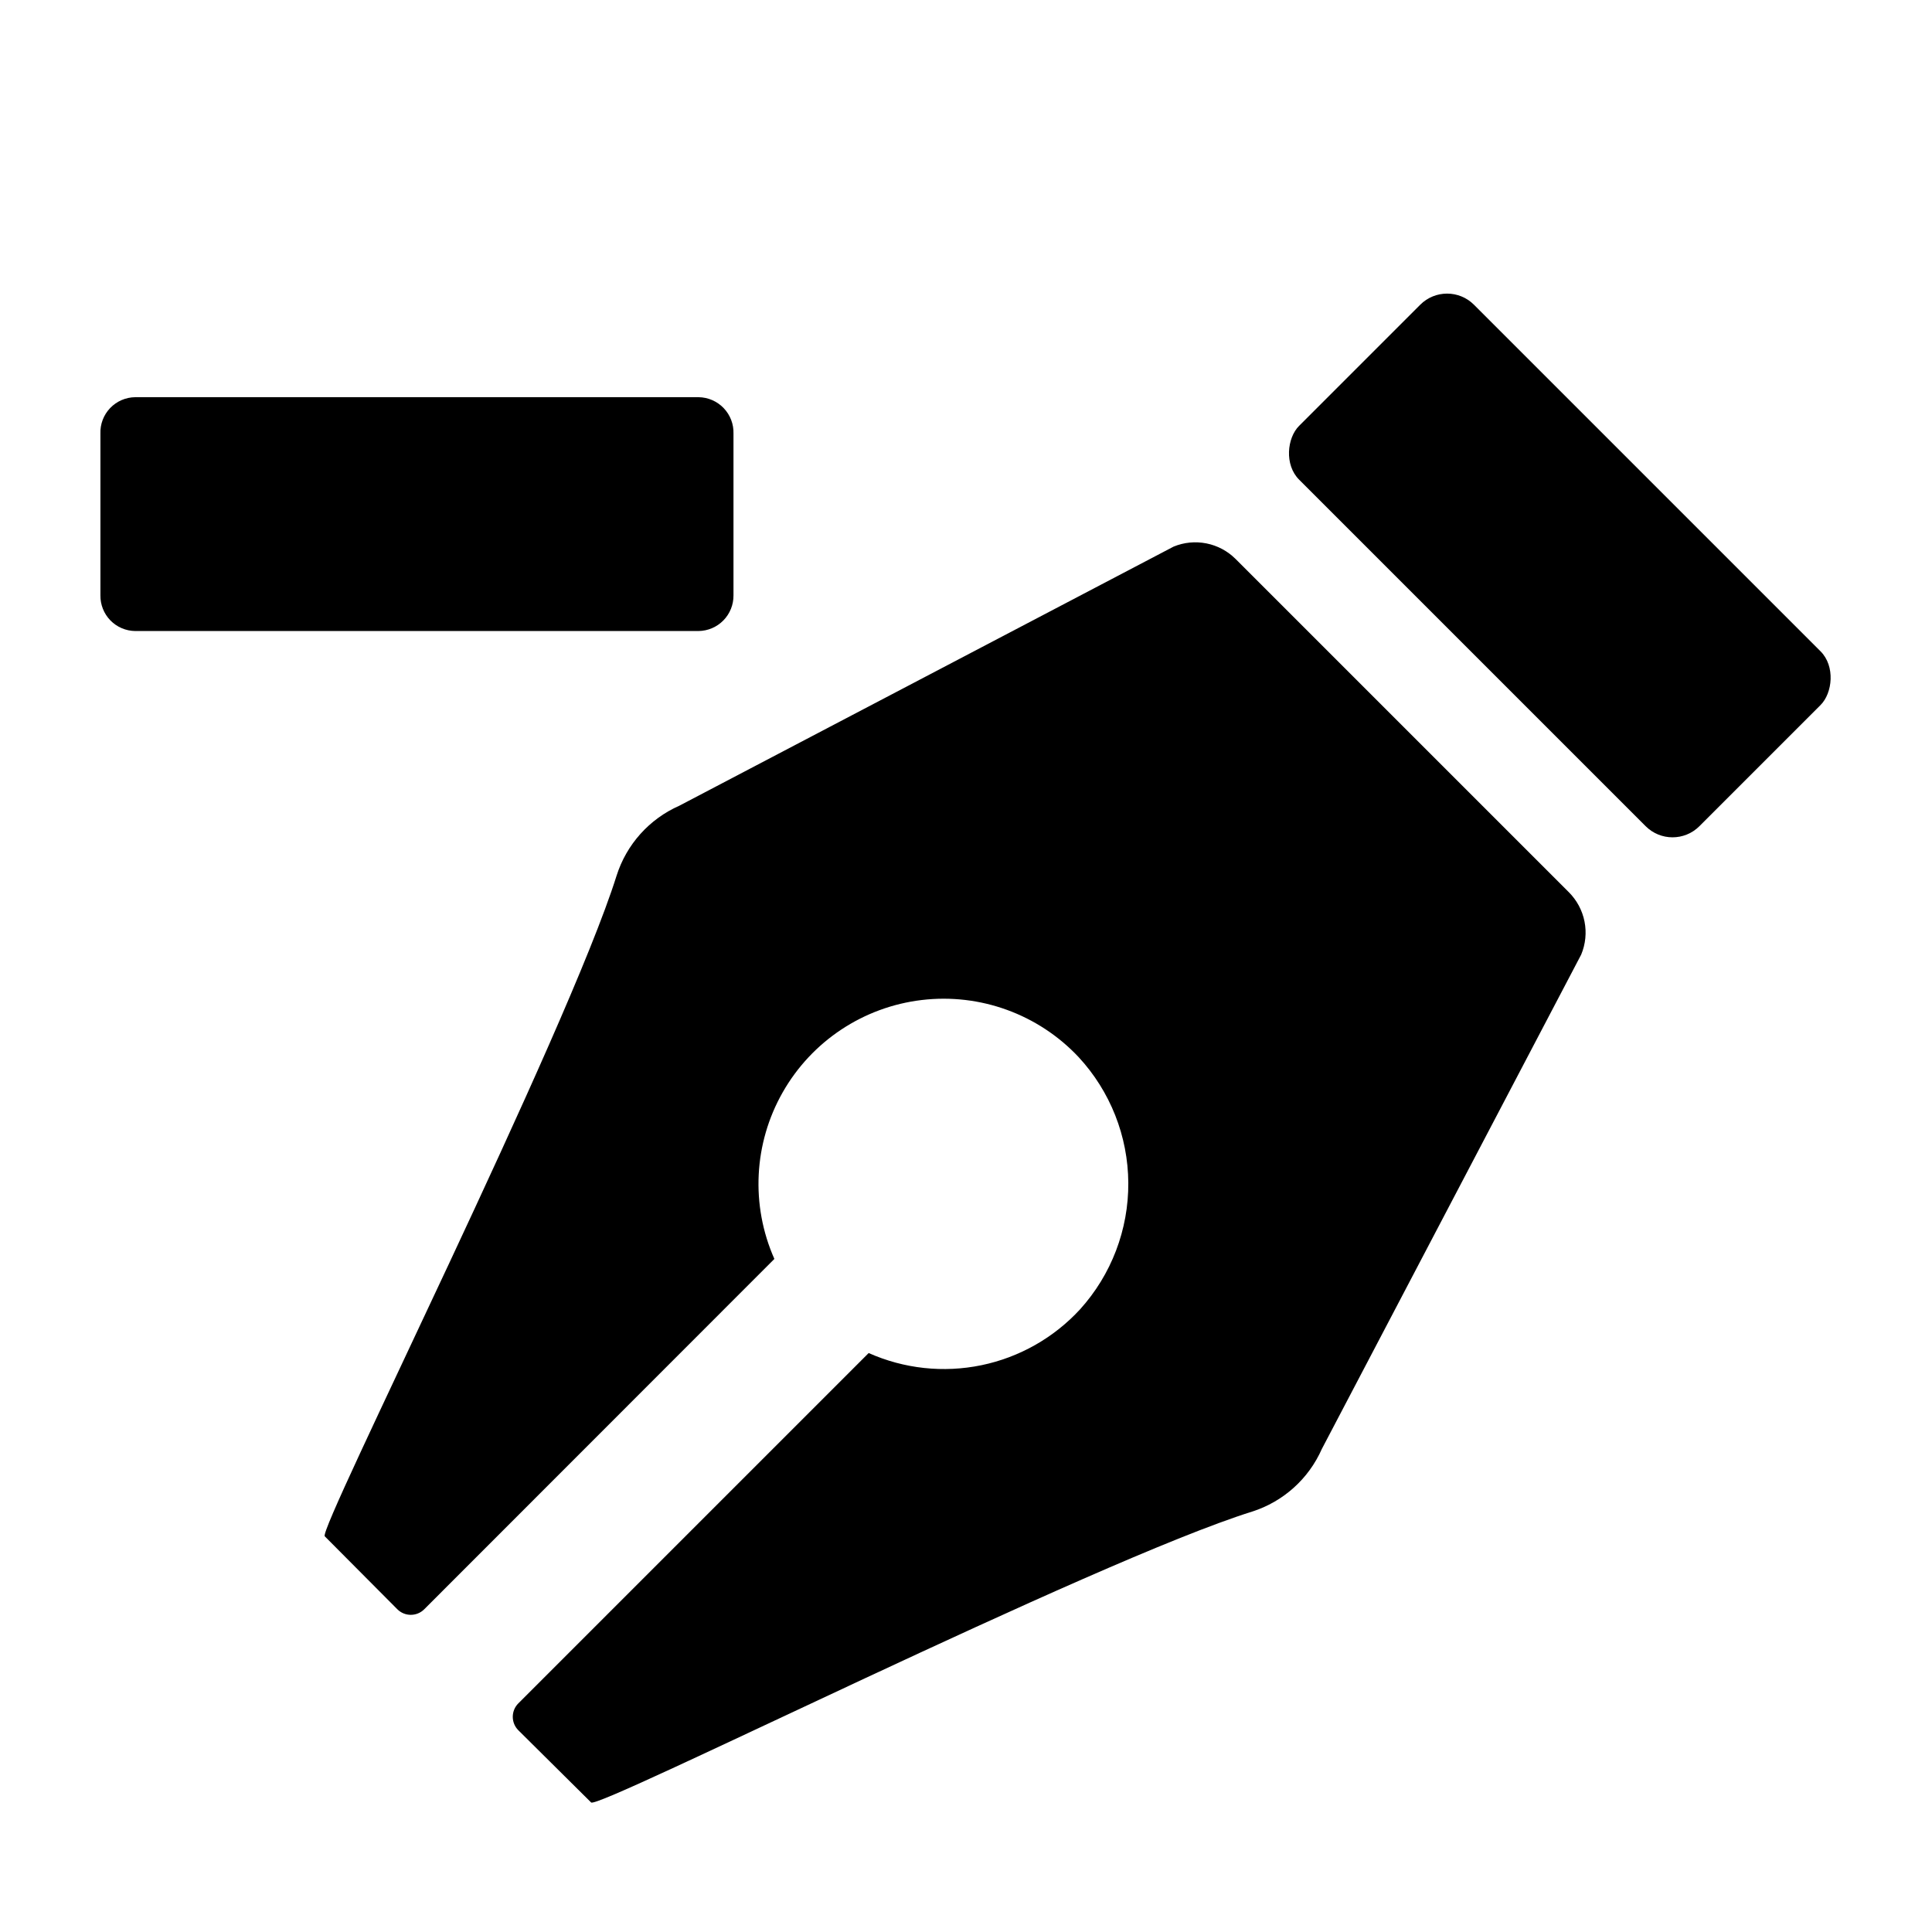
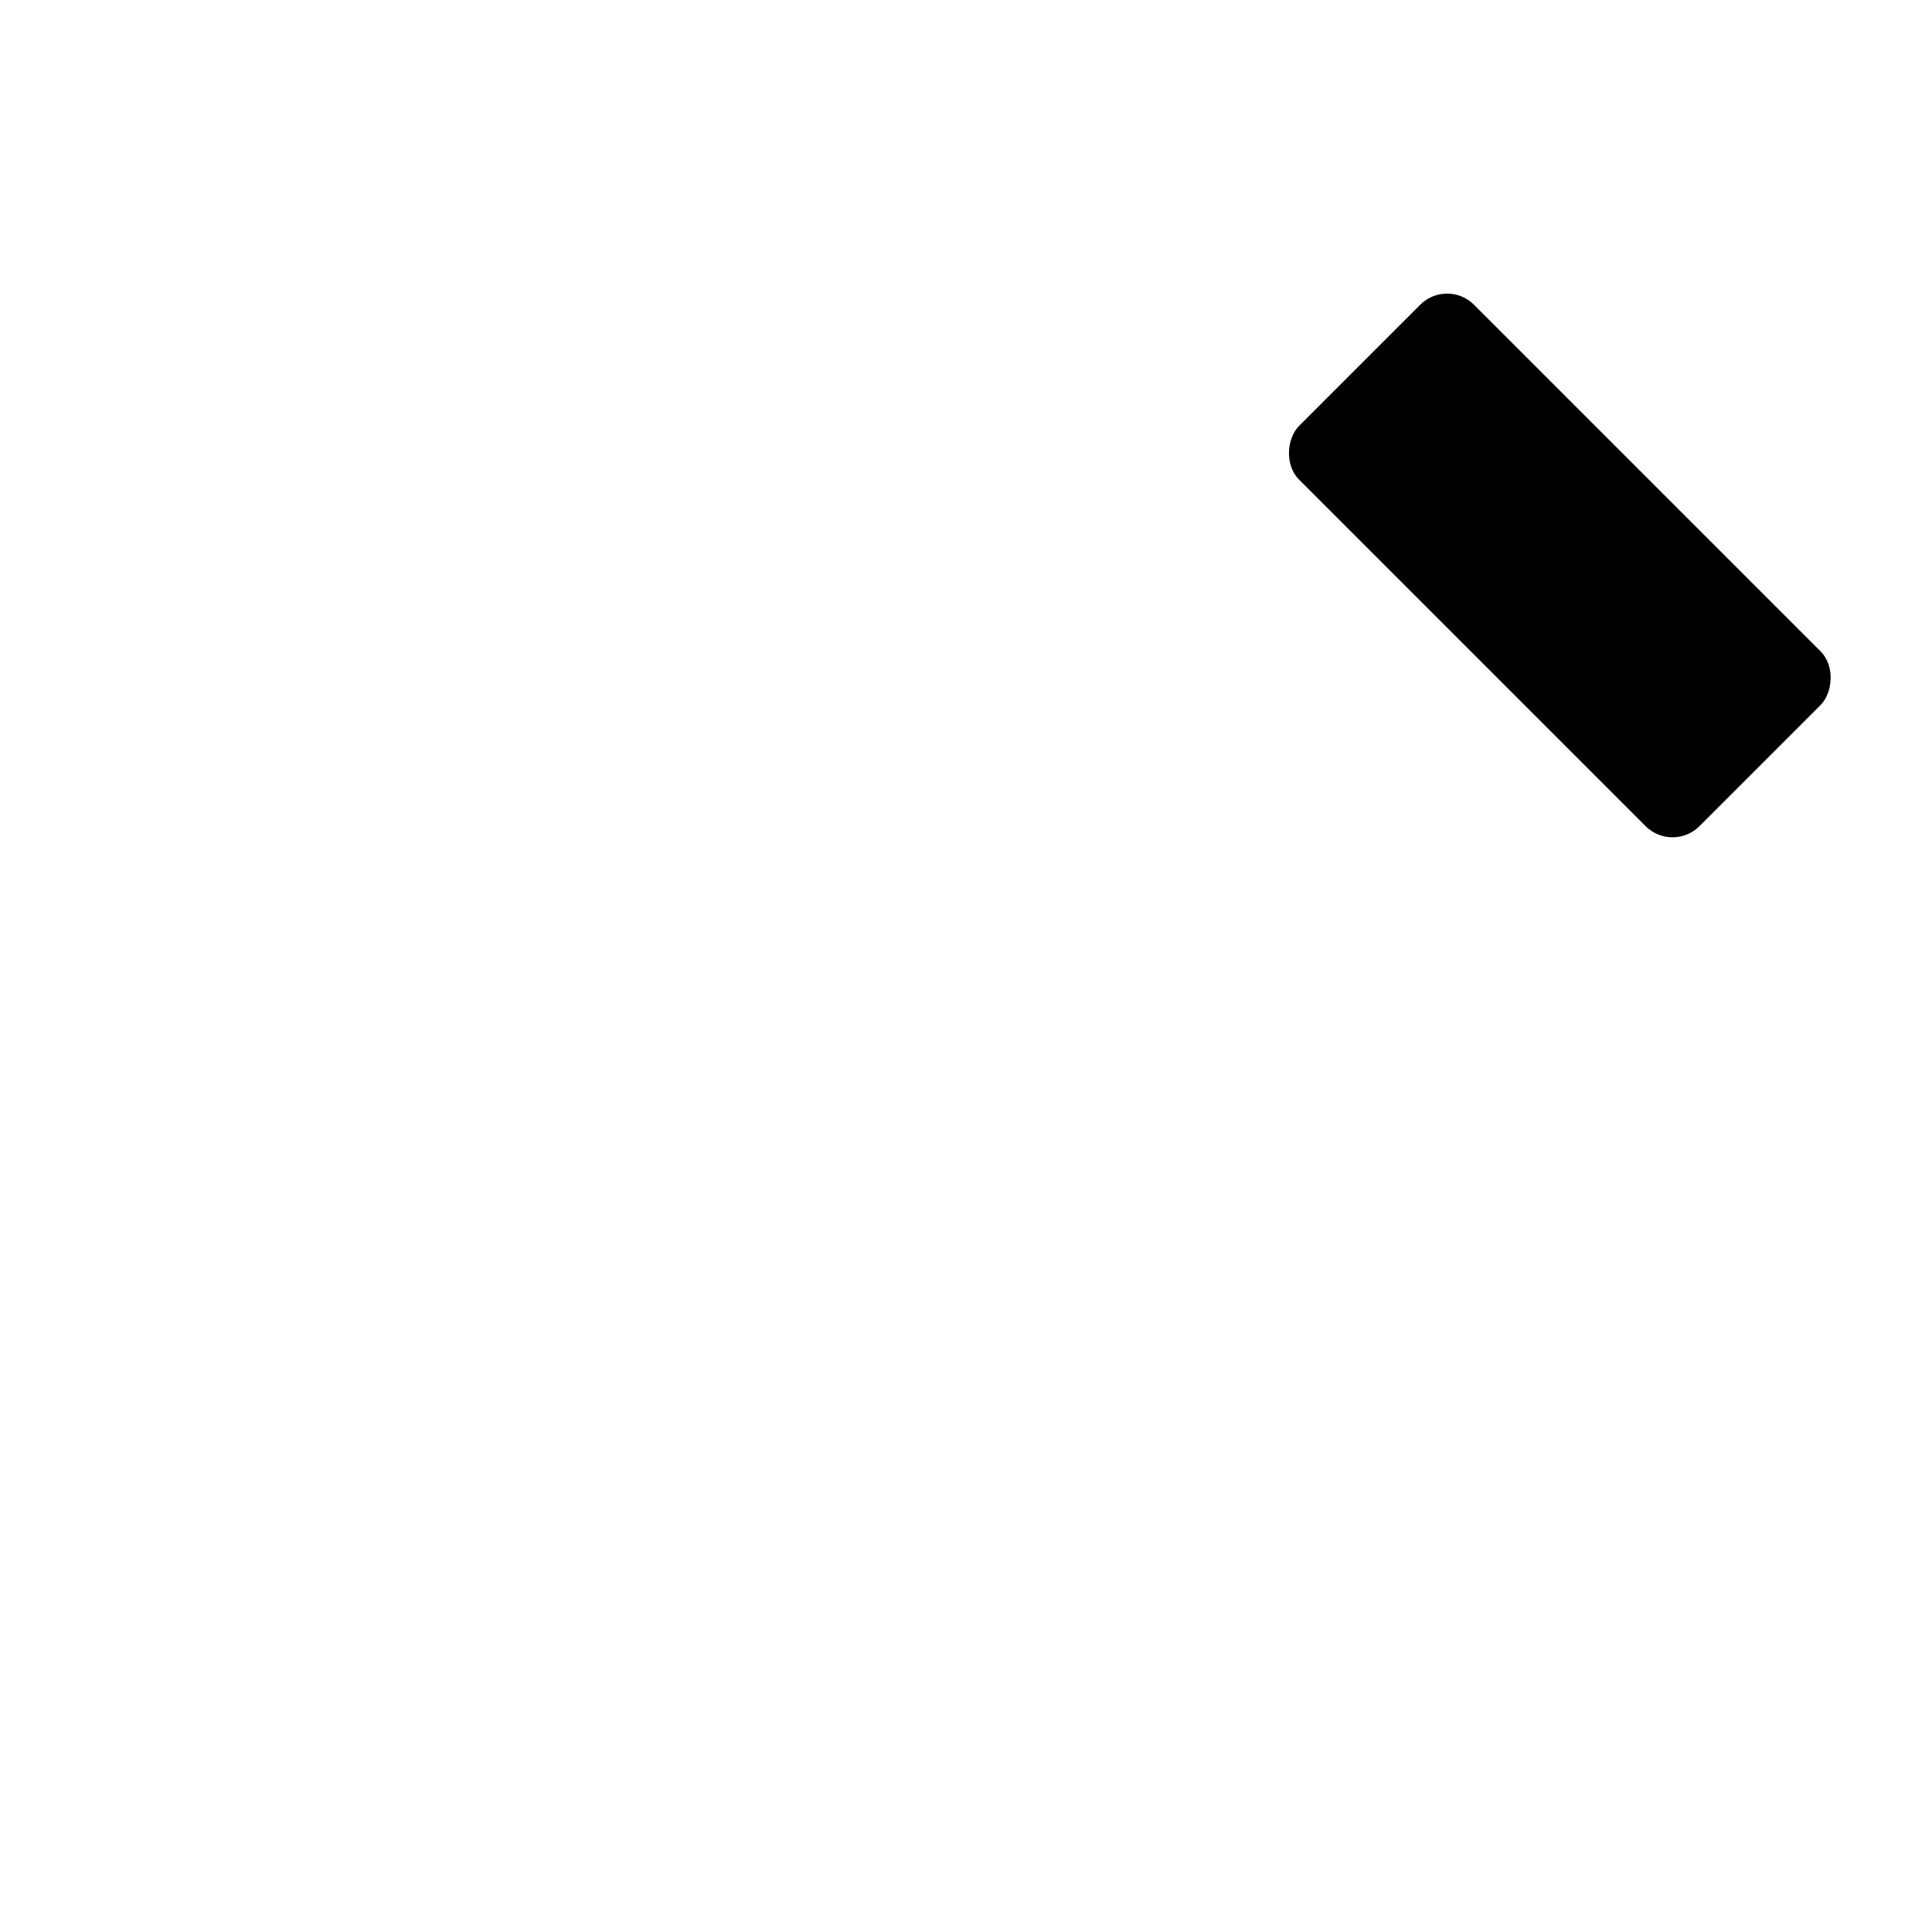
<svg xmlns="http://www.w3.org/2000/svg" fill="#000000" width="800px" height="800px" version="1.1" viewBox="144 144 512 512">
  <g>
-     <path d="m329.11 249.26h-149.28c-2.516 0.027-4.914 1.07-6.652 2.891-1.734 1.82-2.66 4.269-2.566 6.785v42.82c-0.039 2.481 0.91 4.875 2.641 6.656 1.73 1.777 4.098 2.789 6.578 2.816h149.28c2.484-0.027 4.859-1.039 6.598-2.816 1.738-1.773 2.699-4.168 2.672-6.656v-42.82c0.082-2.523-0.855-4.969-2.602-6.789-1.742-1.82-4.148-2.859-6.668-2.887z" />
-     <path d="m471.44 292.13 88.32 88.316c2.121 2.121 3.57 4.824 4.152 7.766 0.582 2.941 0.277 5.992-0.879 8.762l-68.719 130.99v-0.004c-3.492 7.938-10.227 13.992-18.492 16.629-42.016 13.148-173.36 79.047-175.17 77.082l-19.297-19.145c-1.953-1.965-1.953-5.141 0-7.106l92.852-92.852c9.375 4.176 19.828 5.305 29.879 3.227s19.195-7.262 26.145-14.812c8.297-9.18 12.855-21.133 12.781-33.508-0.074-12.375-4.777-24.27-13.184-33.348-10.668-11.348-26.09-16.957-41.555-15.113-15.469 1.84-29.141 10.914-36.844 24.453-7.703 13.535-8.523 29.926-2.211 44.164l-92.801 92.852c-1.965 1.953-5.141 1.953-7.106 0l-19.246-19.348c-1.863-1.762 64.137-133.11 77.336-175.07 2.621-8.281 8.676-15.035 16.625-18.539l130.99-68.668c2.754-1.137 5.785-1.43 8.707-0.848s5.606 2.016 7.715 4.121z" />
    <path d="m534.62 224.76 91.84 91.84c3.934 3.934 3.191 11.059 0 14.25l-32.098 32.098c-3.934 3.934-10.316 3.934-14.25 0l-91.84-91.84c-3.934-3.934-3.191-11.059 0-14.25l32.098-32.098c3.934-3.934 10.316-3.934 14.25 0z" />
  </g>
</svg>